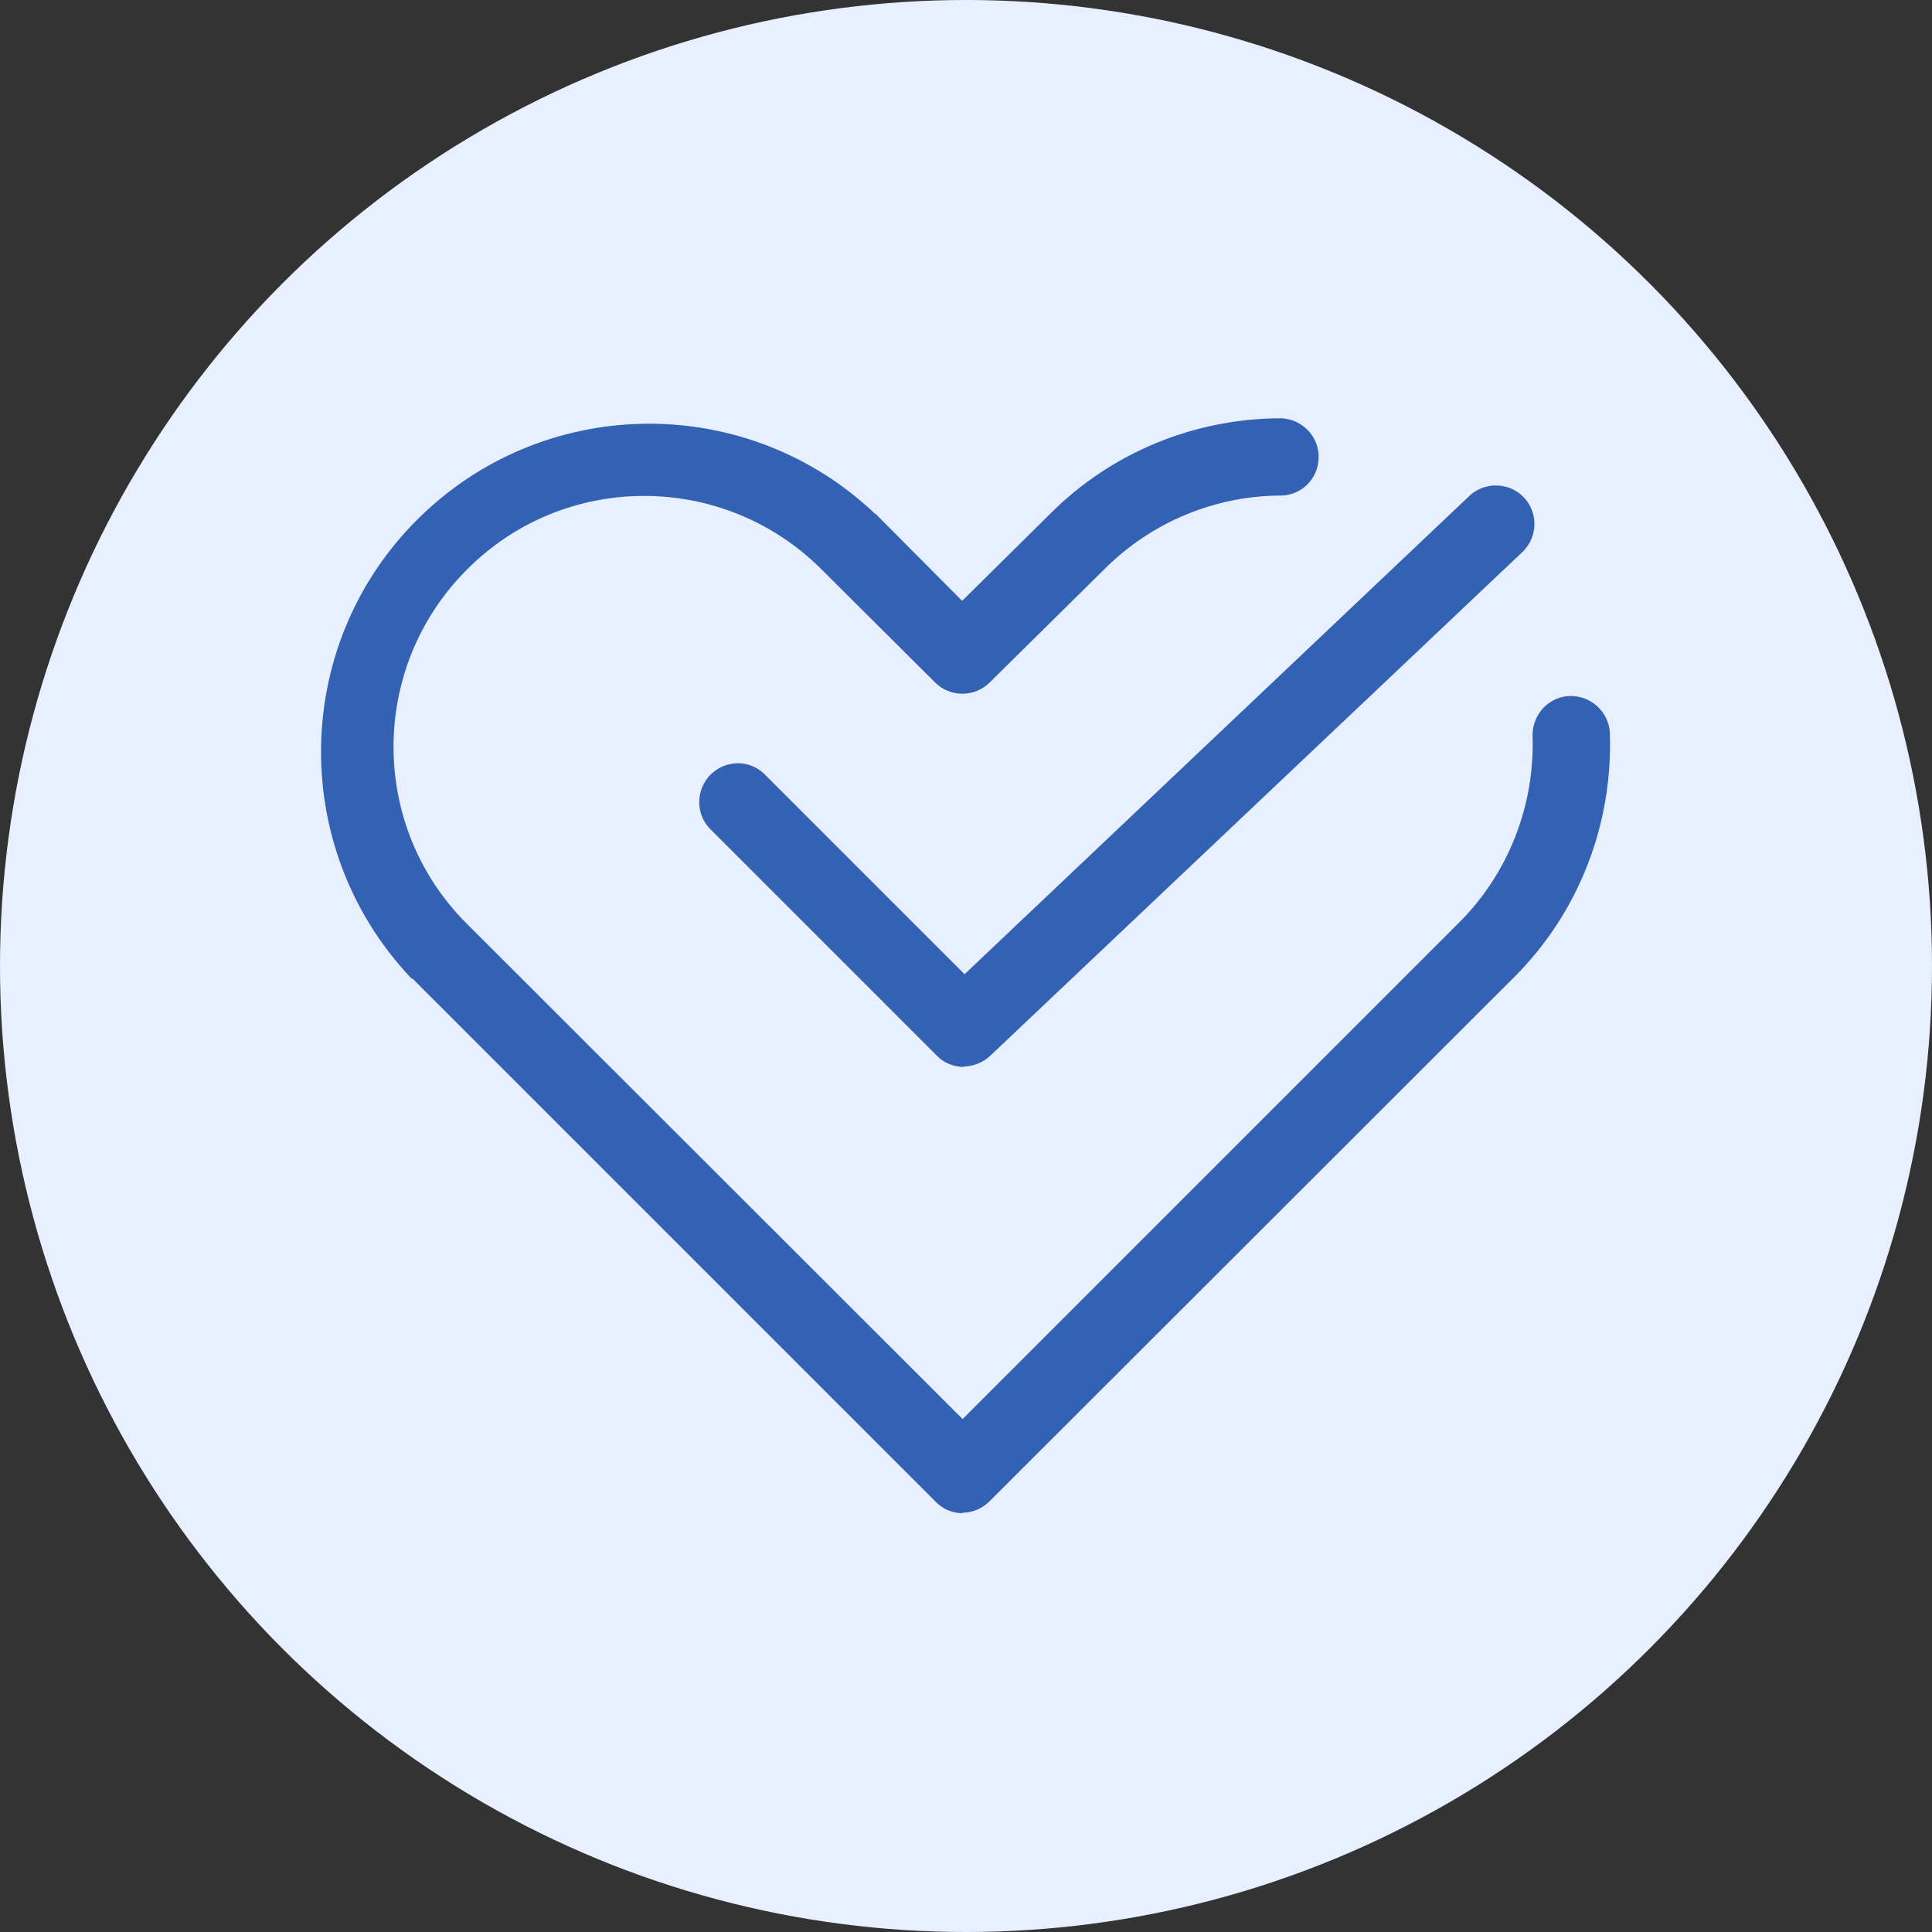
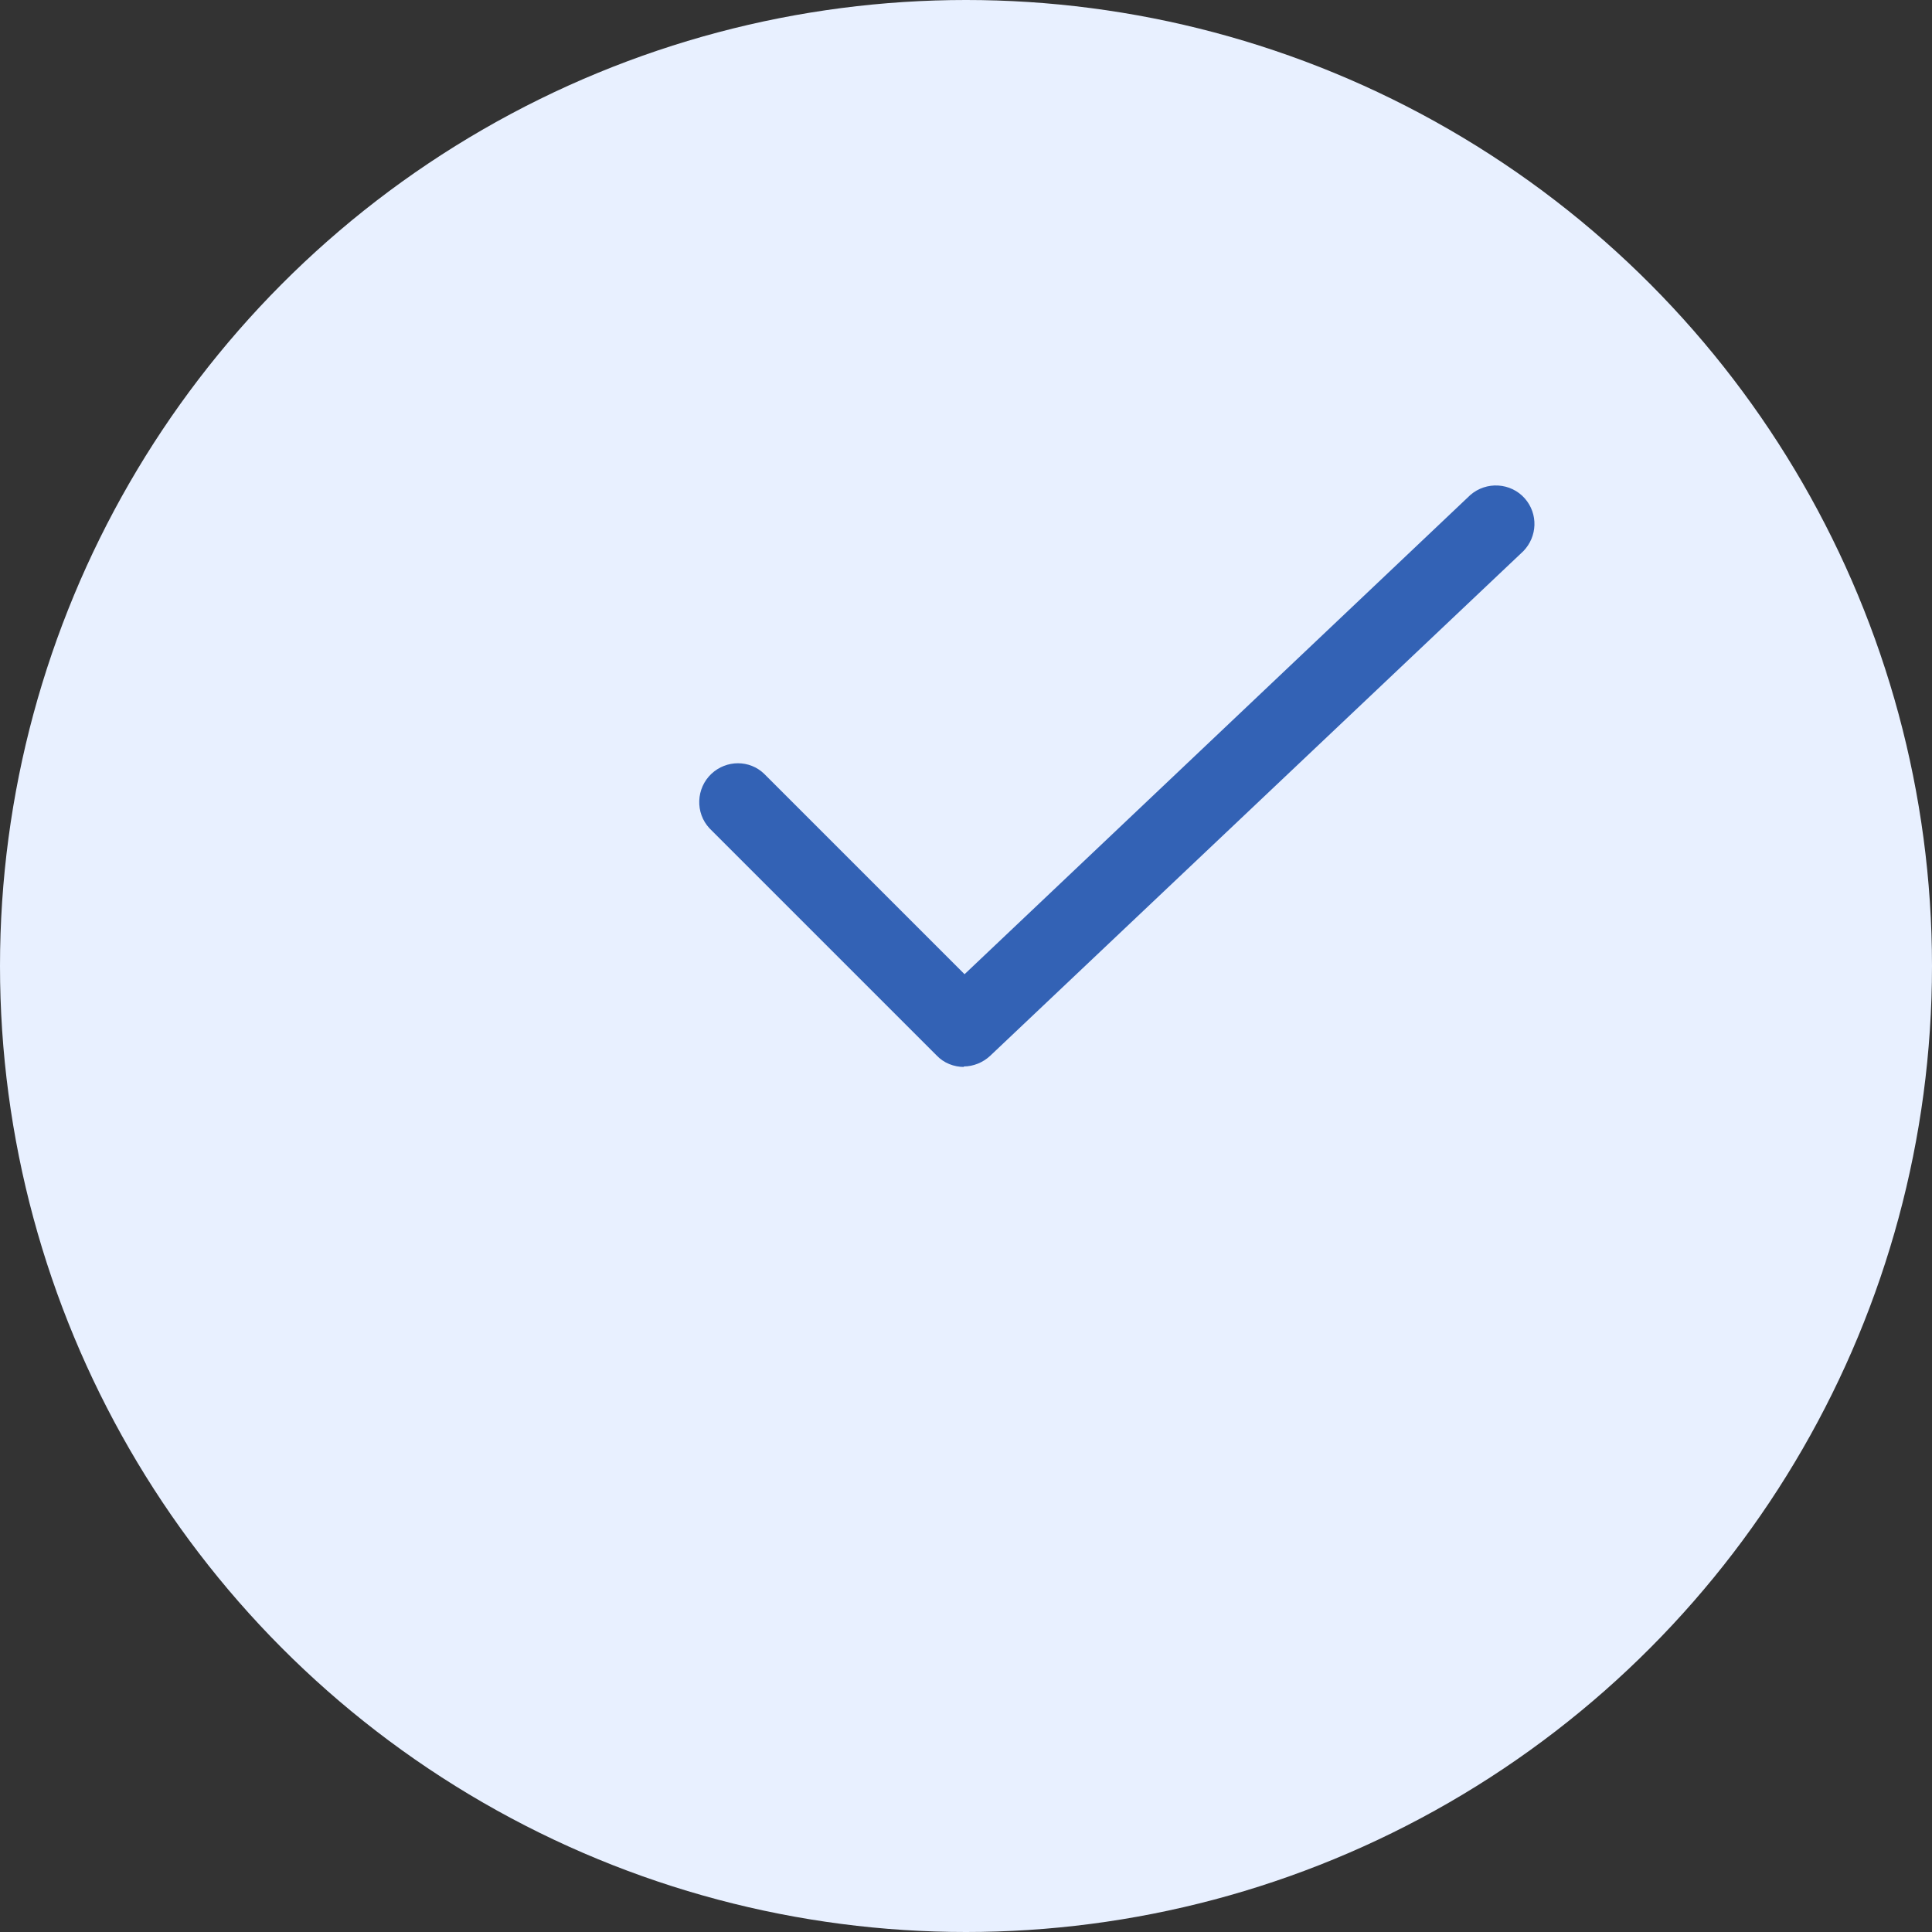
<svg xmlns="http://www.w3.org/2000/svg" id="_レイヤー_1" data-name="レイヤー 1" width="40" height="40" viewBox="0 0 40 40">
  <rect x="0" y="0" width="40" height="40" fill="#333333" stroke="none" />
  <defs>
    <style>
      .cls-1 {
        fill: #3362b5;
      }

      .cls-2 {
        fill: #e8f0ff;
      }
    </style>
  </defs>
  <circle class="cls-2" cx="20" cy="20" r="20" />
  <g>
-     <path id="_パス_1516" data-name="パス 1516" class="cls-1" d="M19.94,31.33c-.21,0-.42-.08-.57-.24l-10.83-10.83h-.02c-2.59-2.73-2.48-7.04.24-9.62,2.62-2.49,6.74-2.49,9.36,0h.01s1.79,1.8,1.79,1.8l1.81-1.79c1.27-1.28,3-1.99,4.8-1.99.44.02.79.39.77.83-.01.42-.35.76-.77.77h0c-1.37,0-2.69.55-3.66,1.52h0l-2.38,2.35c-.31.31-.82.31-1.13,0l-2.35-2.34c-2.03-2.03-5.32-2.03-7.34,0-2.03,2.03-2.03,5.32,0,7.34l10.26,10.25,10.26-10.26h0c1.04-1.03,1.59-2.44,1.54-3.9,0-.44.35-.81.79-.81.42,0,.78.32.81.75.07,1.91-.65,3.76-2.01,5.1l-10.83,10.82c-.15.15-.35.24-.57.24Z" />
    <path id="_パス_1517" data-name="パス 1517" class="cls-1" d="M19.96,22.09c-.21,0-.42-.08-.57-.24l-4.7-4.7c-.3-.32-.28-.83.04-1.13.31-.29.79-.29,1.09,0l4.15,4.15,10.47-9.92c.33-.29.84-.26,1.13.07.28.32.26.79-.03,1.09l-11.04,10.45c-.15.14-.35.22-.55.22Z" />
  </g>
</svg>